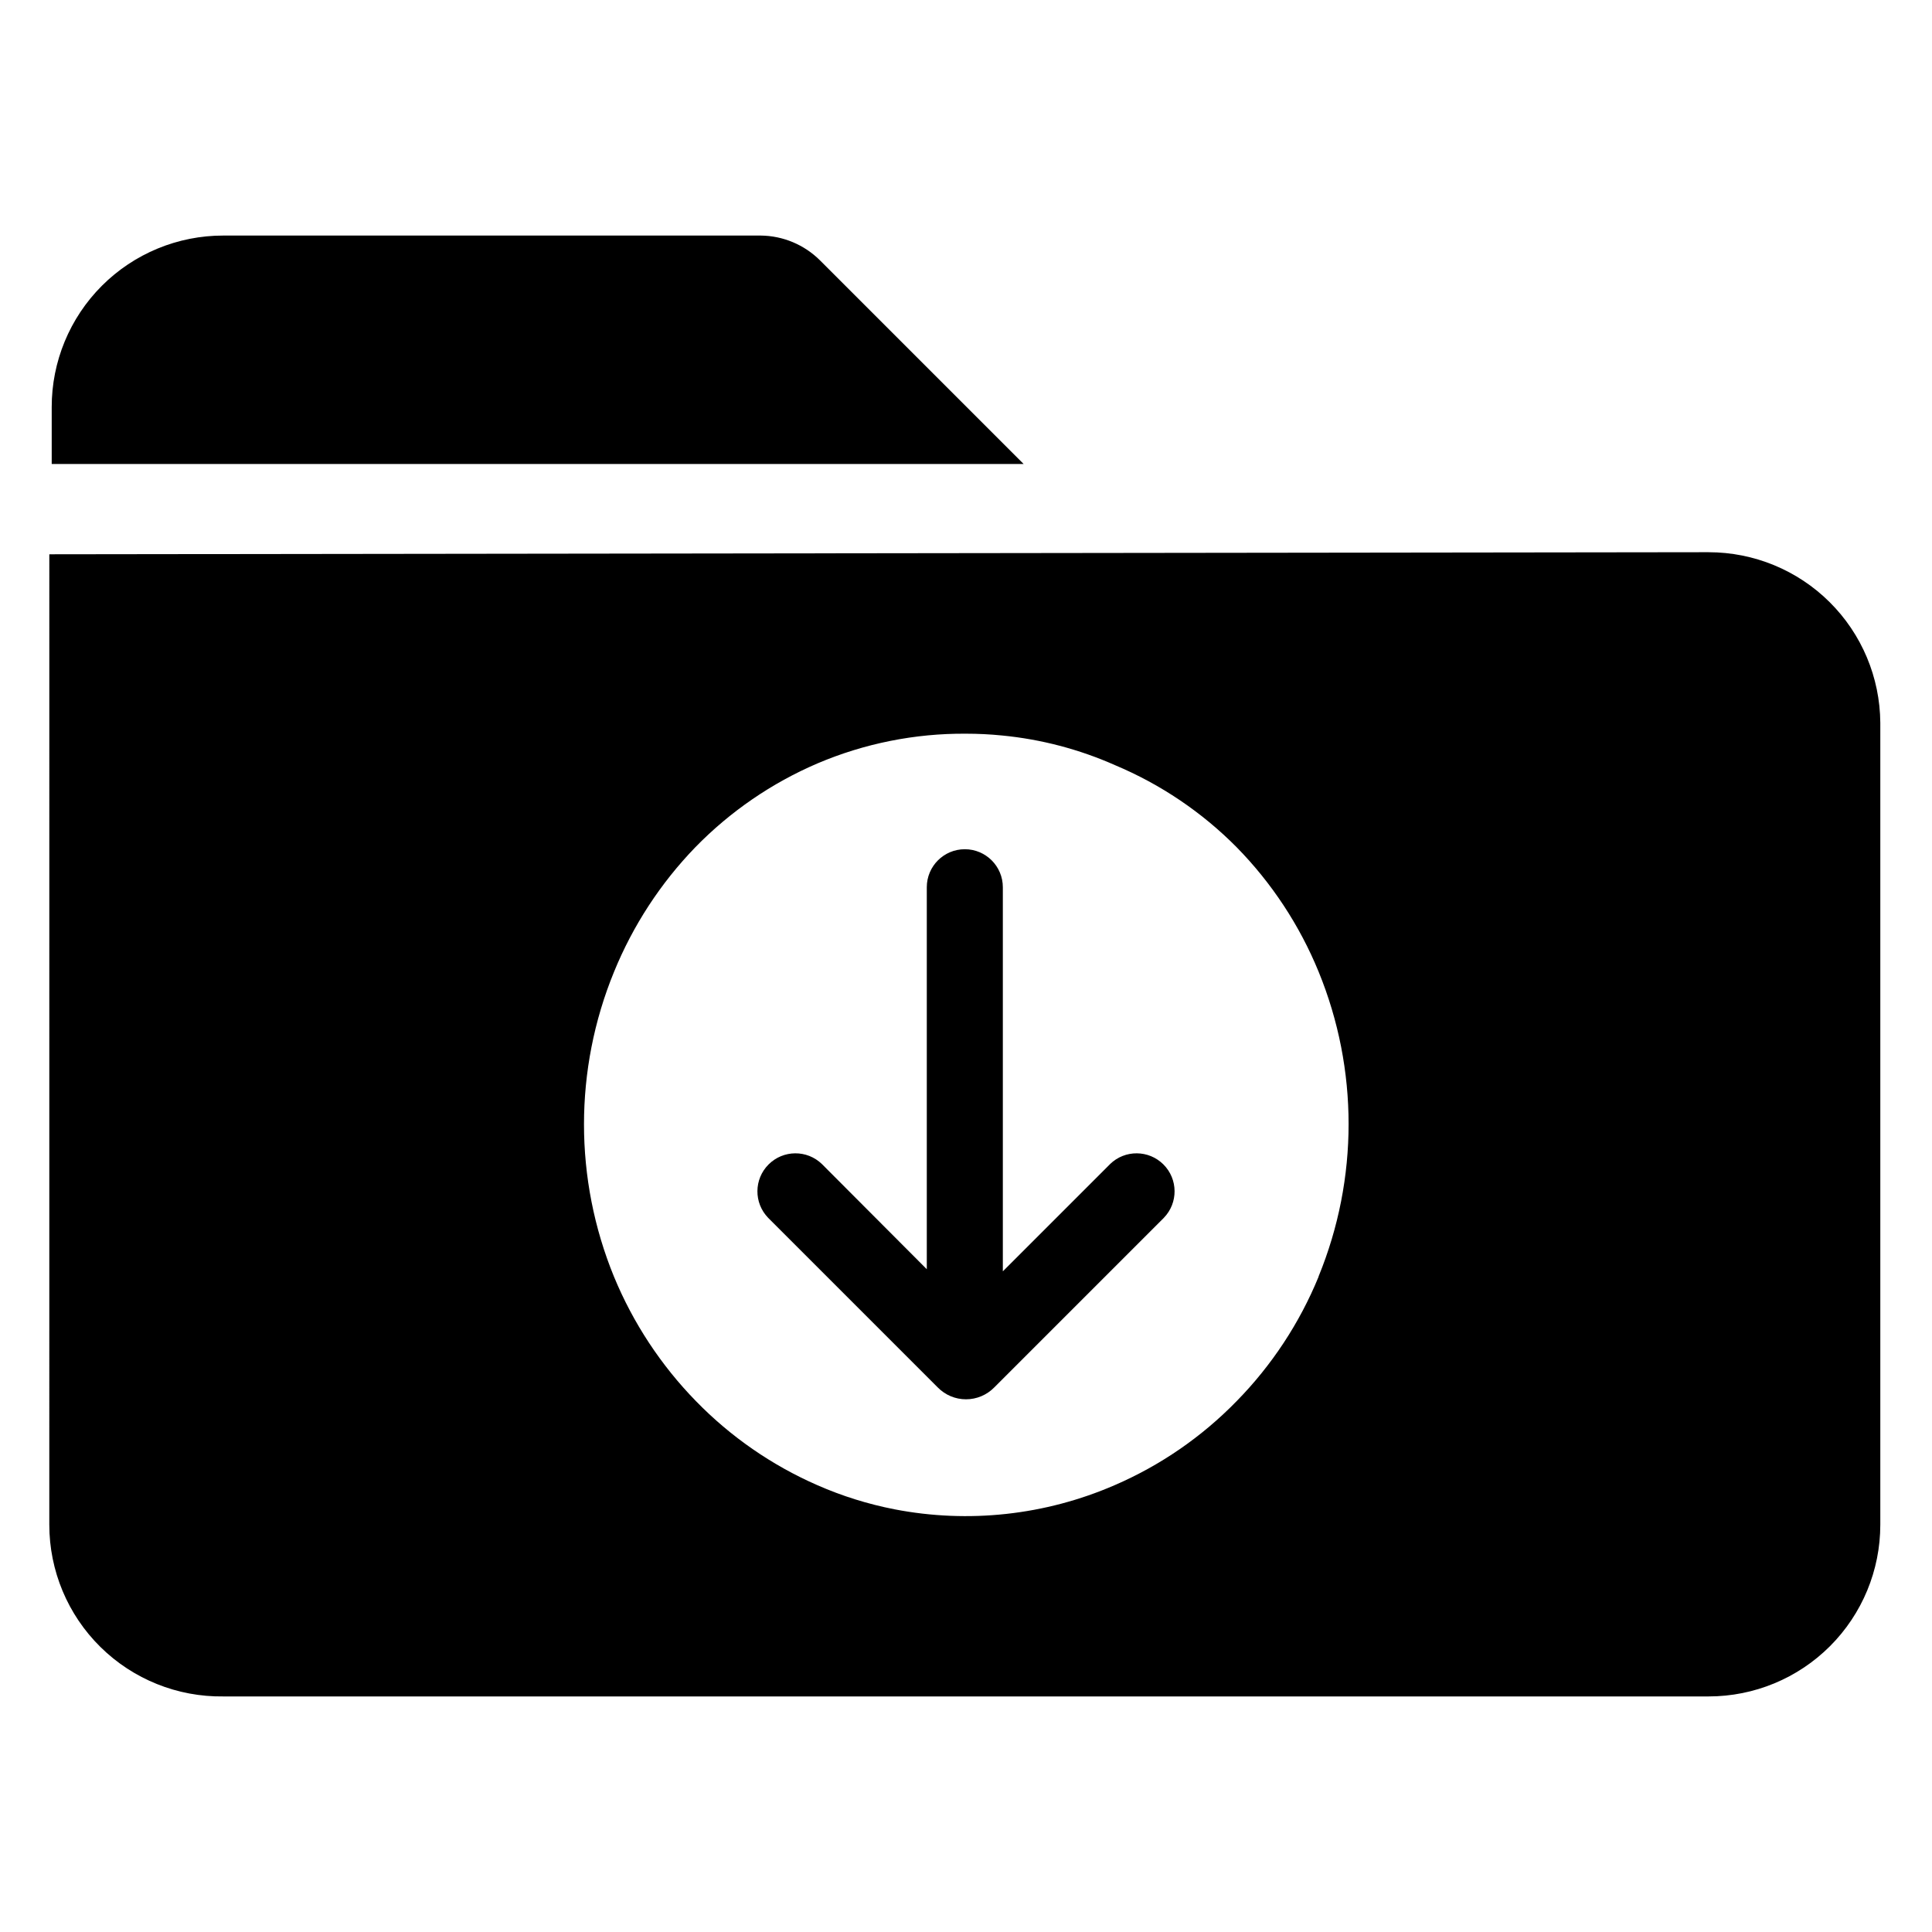
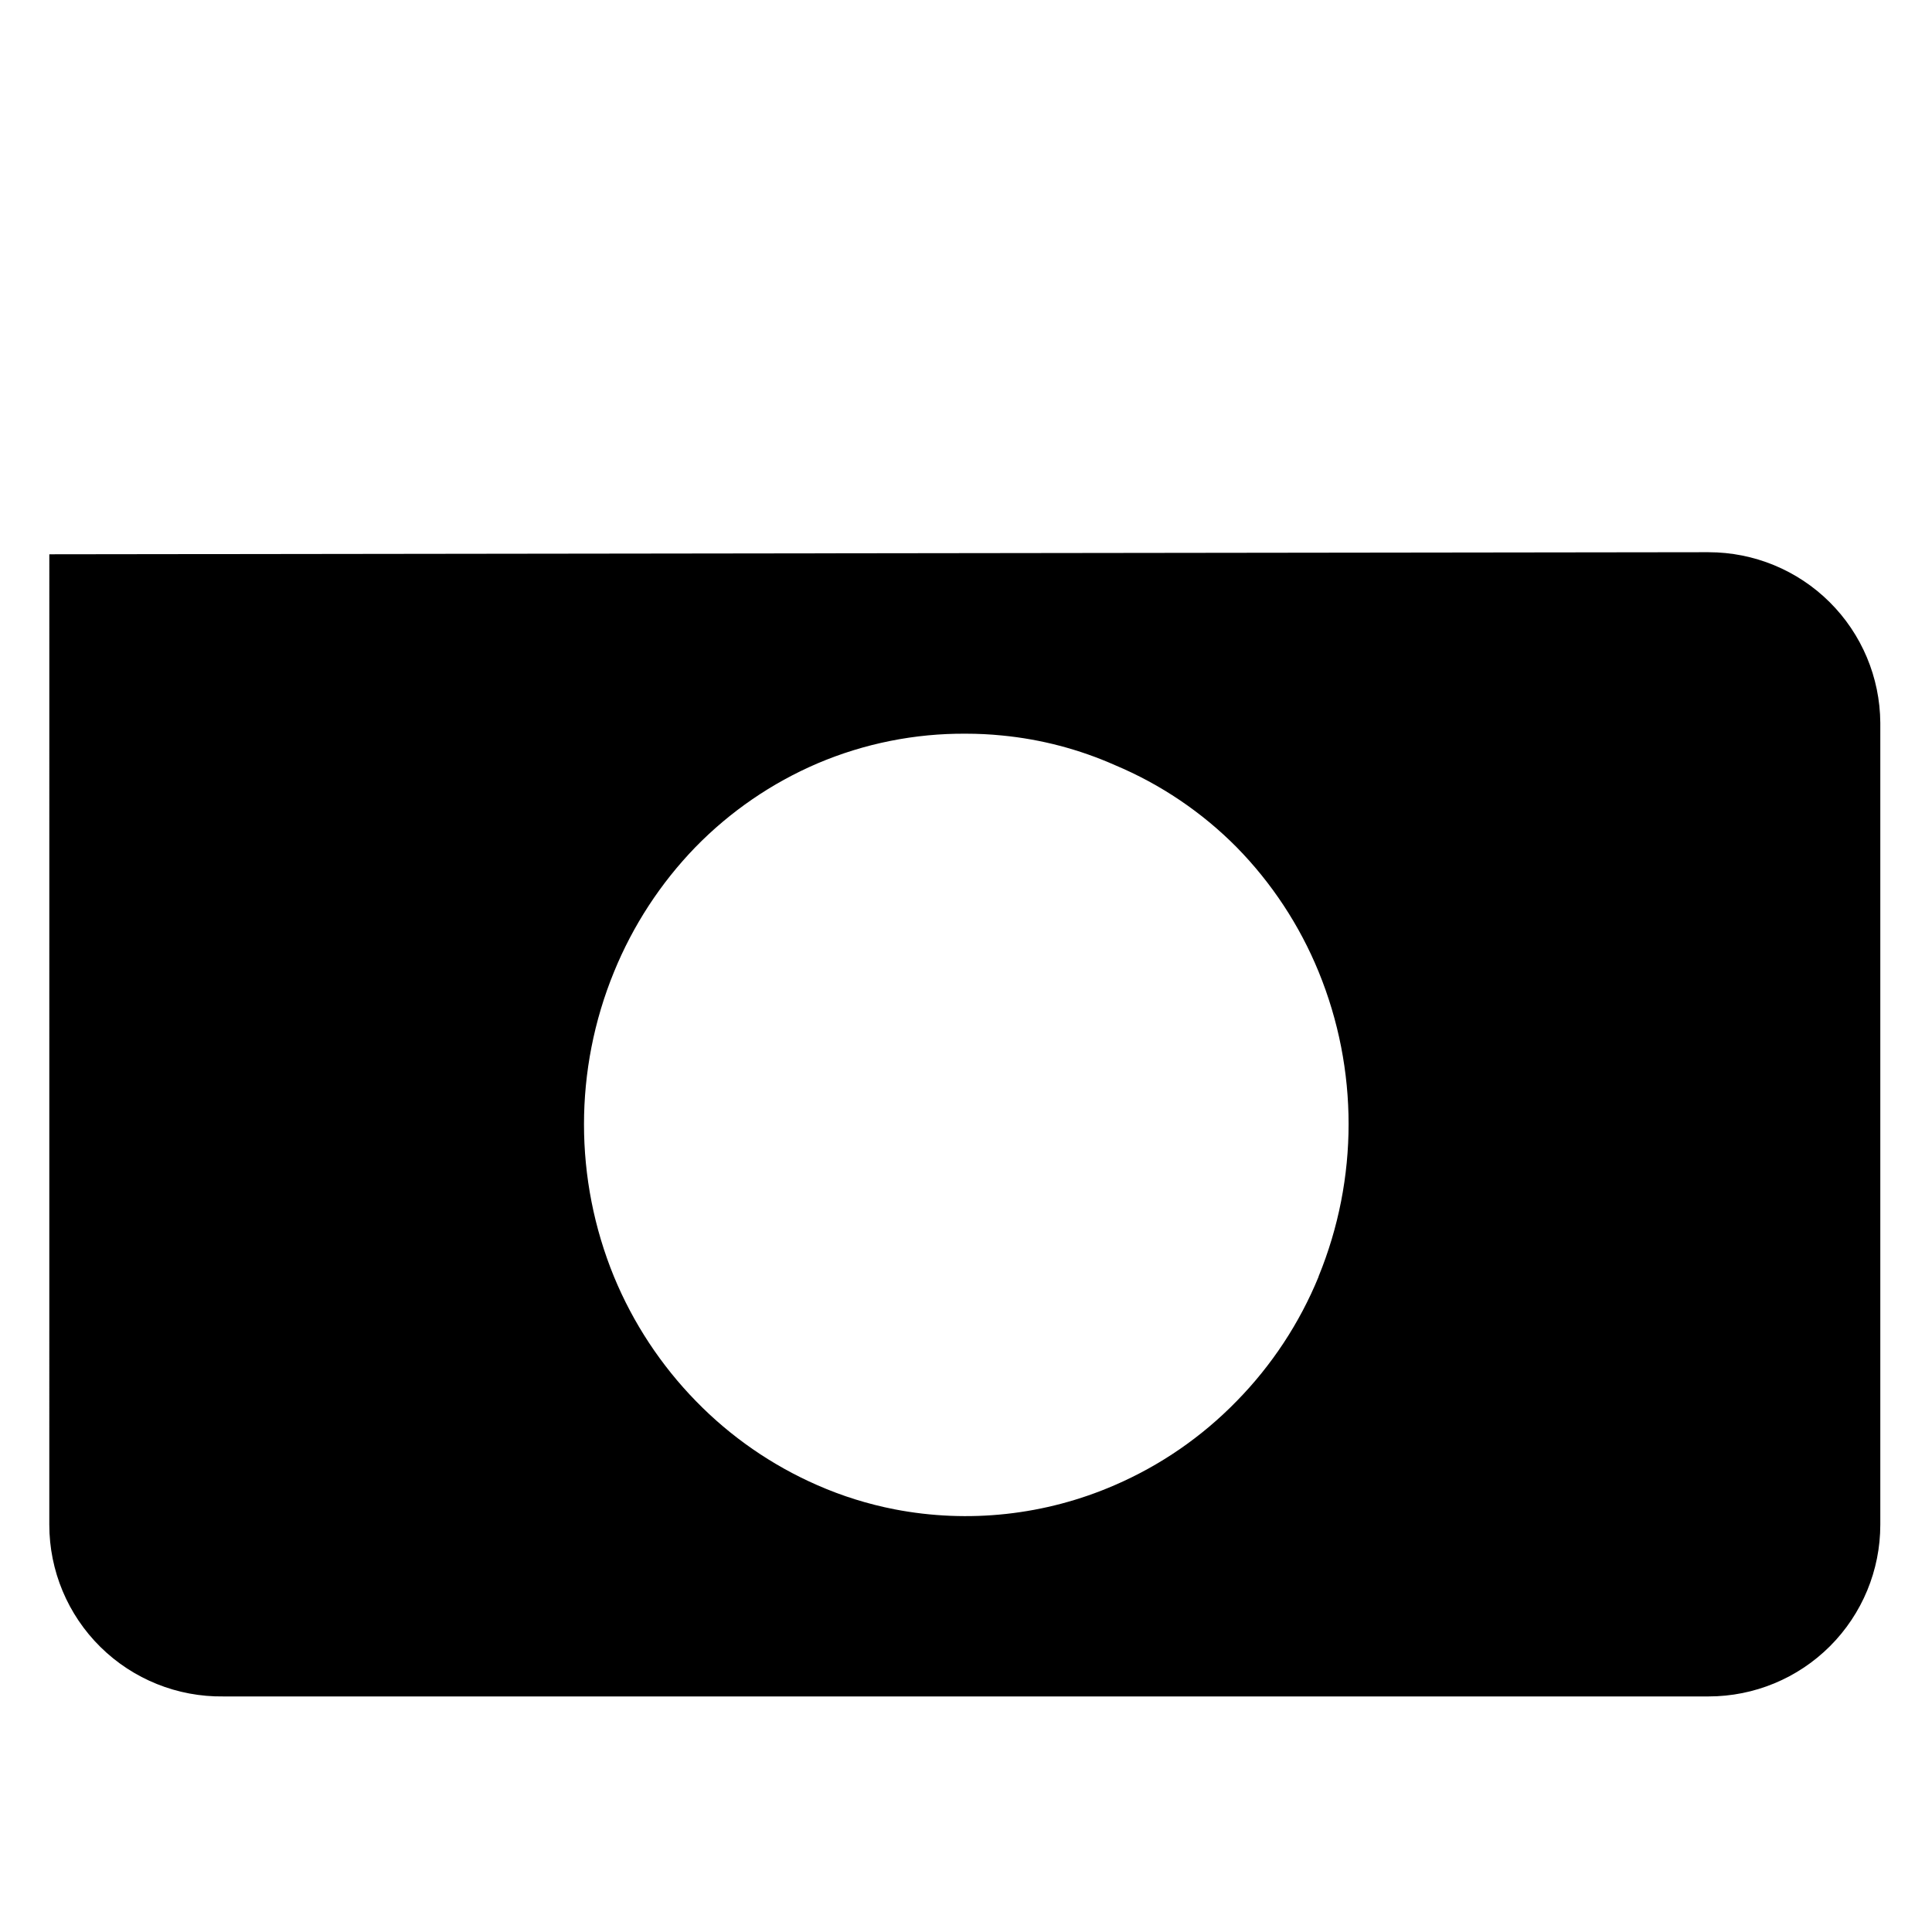
<svg xmlns="http://www.w3.org/2000/svg" fill="#000000" width="800px" height="800px" version="1.1" viewBox="144 144 512 512">
  <g>
-     <path d="m415.27 266.96-53.922-53.922c-4.18-4.18-9.832-6.555-15.746-6.613h-142.4c-12.074-0.02-23.66 4.766-32.199 13.305-8.535 8.535-13.324 20.121-13.301 32.195v15.035z" />
-     <path d="m438.18 452.5-28.418 28.418v-101.79c0-5.562-4.512-10.074-10.078-10.074s-10.074 4.512-10.074 10.074v101.23l-27.789-27.867c-3.953-3.836-10.25-3.789-14.145 0.105s-3.941 10.191-0.105 14.145l44.949 44.949c1.969 2.008 4.664 3.141 7.481 3.141 2.812 0 5.508-1.133 7.477-3.141l44.949-44.949c3.836-3.953 3.793-10.25-0.102-14.145s-10.195-3.941-14.145-0.105z" />
    <path d="m596.8 290.34-439.73 0.551-0.004 257.18c0 12.18 4.879 23.848 13.551 32.398 8.668 8.551 20.406 13.27 32.582 13.102h393.6c12.066 0 23.641-4.793 32.172-13.324 8.531-8.535 13.328-20.105 13.328-32.176v-212.54c-0.086-12.012-4.914-23.508-13.438-31.973-8.523-8.465-20.051-13.215-32.062-13.215zm-103.36 192c-5.039 12.297-12.418 23.496-21.727 32.984-9.223 9.473-20.215 17.039-32.352 22.277-18.355 7.961-38.691 10.184-58.332 6.375-7.012-1.367-13.848-3.504-20.391-6.375-12.07-5.273-23.004-12.84-32.195-22.277-9.281-9.508-16.656-20.703-21.727-32.984-10.602-25.879-10.602-54.891 0-80.766 5.016-12.297 12.336-23.52 21.57-33.062 9.223-9.453 20.215-16.996 32.352-22.199 12.445-5.293 25.84-7.973 39.363-7.875 3.18 0 6.359 0.156 9.523 0.473 10.355 0.996 20.484 3.656 29.992 7.875 12.055 5.062 22.992 12.441 32.195 21.727 9.309 9.484 16.688 20.688 21.727 32.984 10.605 25.875 10.605 54.887 0 80.766z" />
  </g>
</svg>